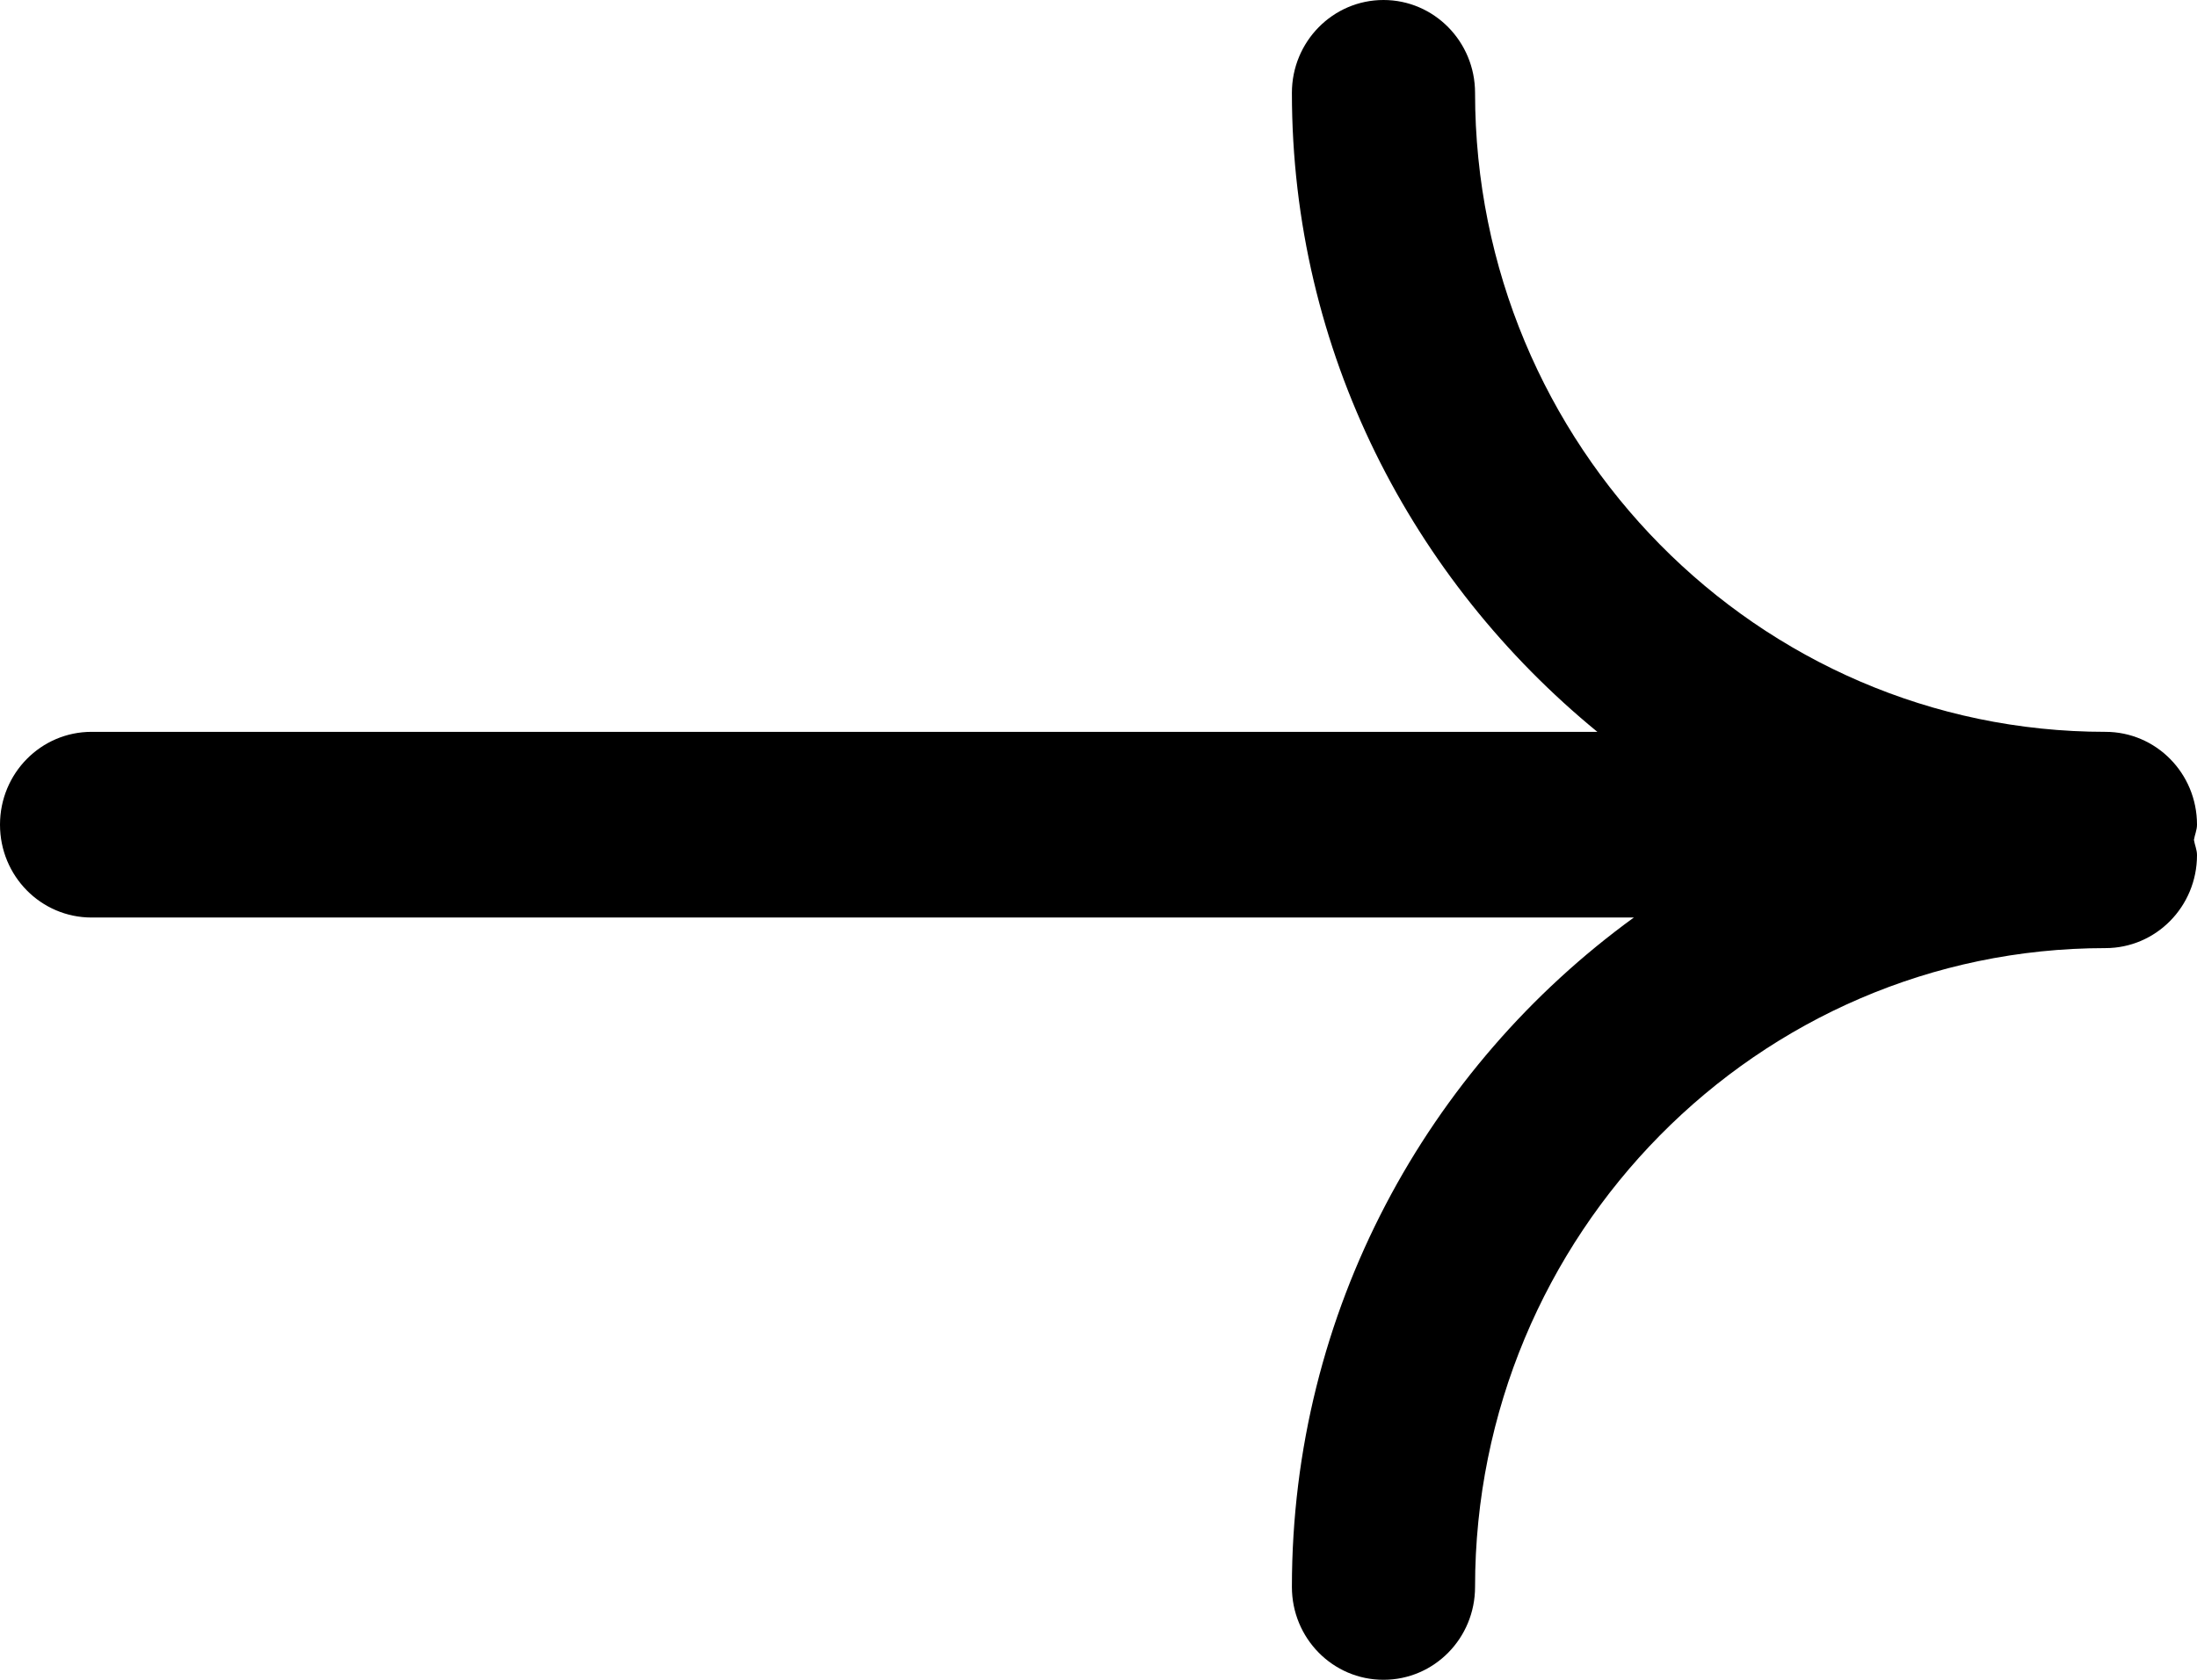
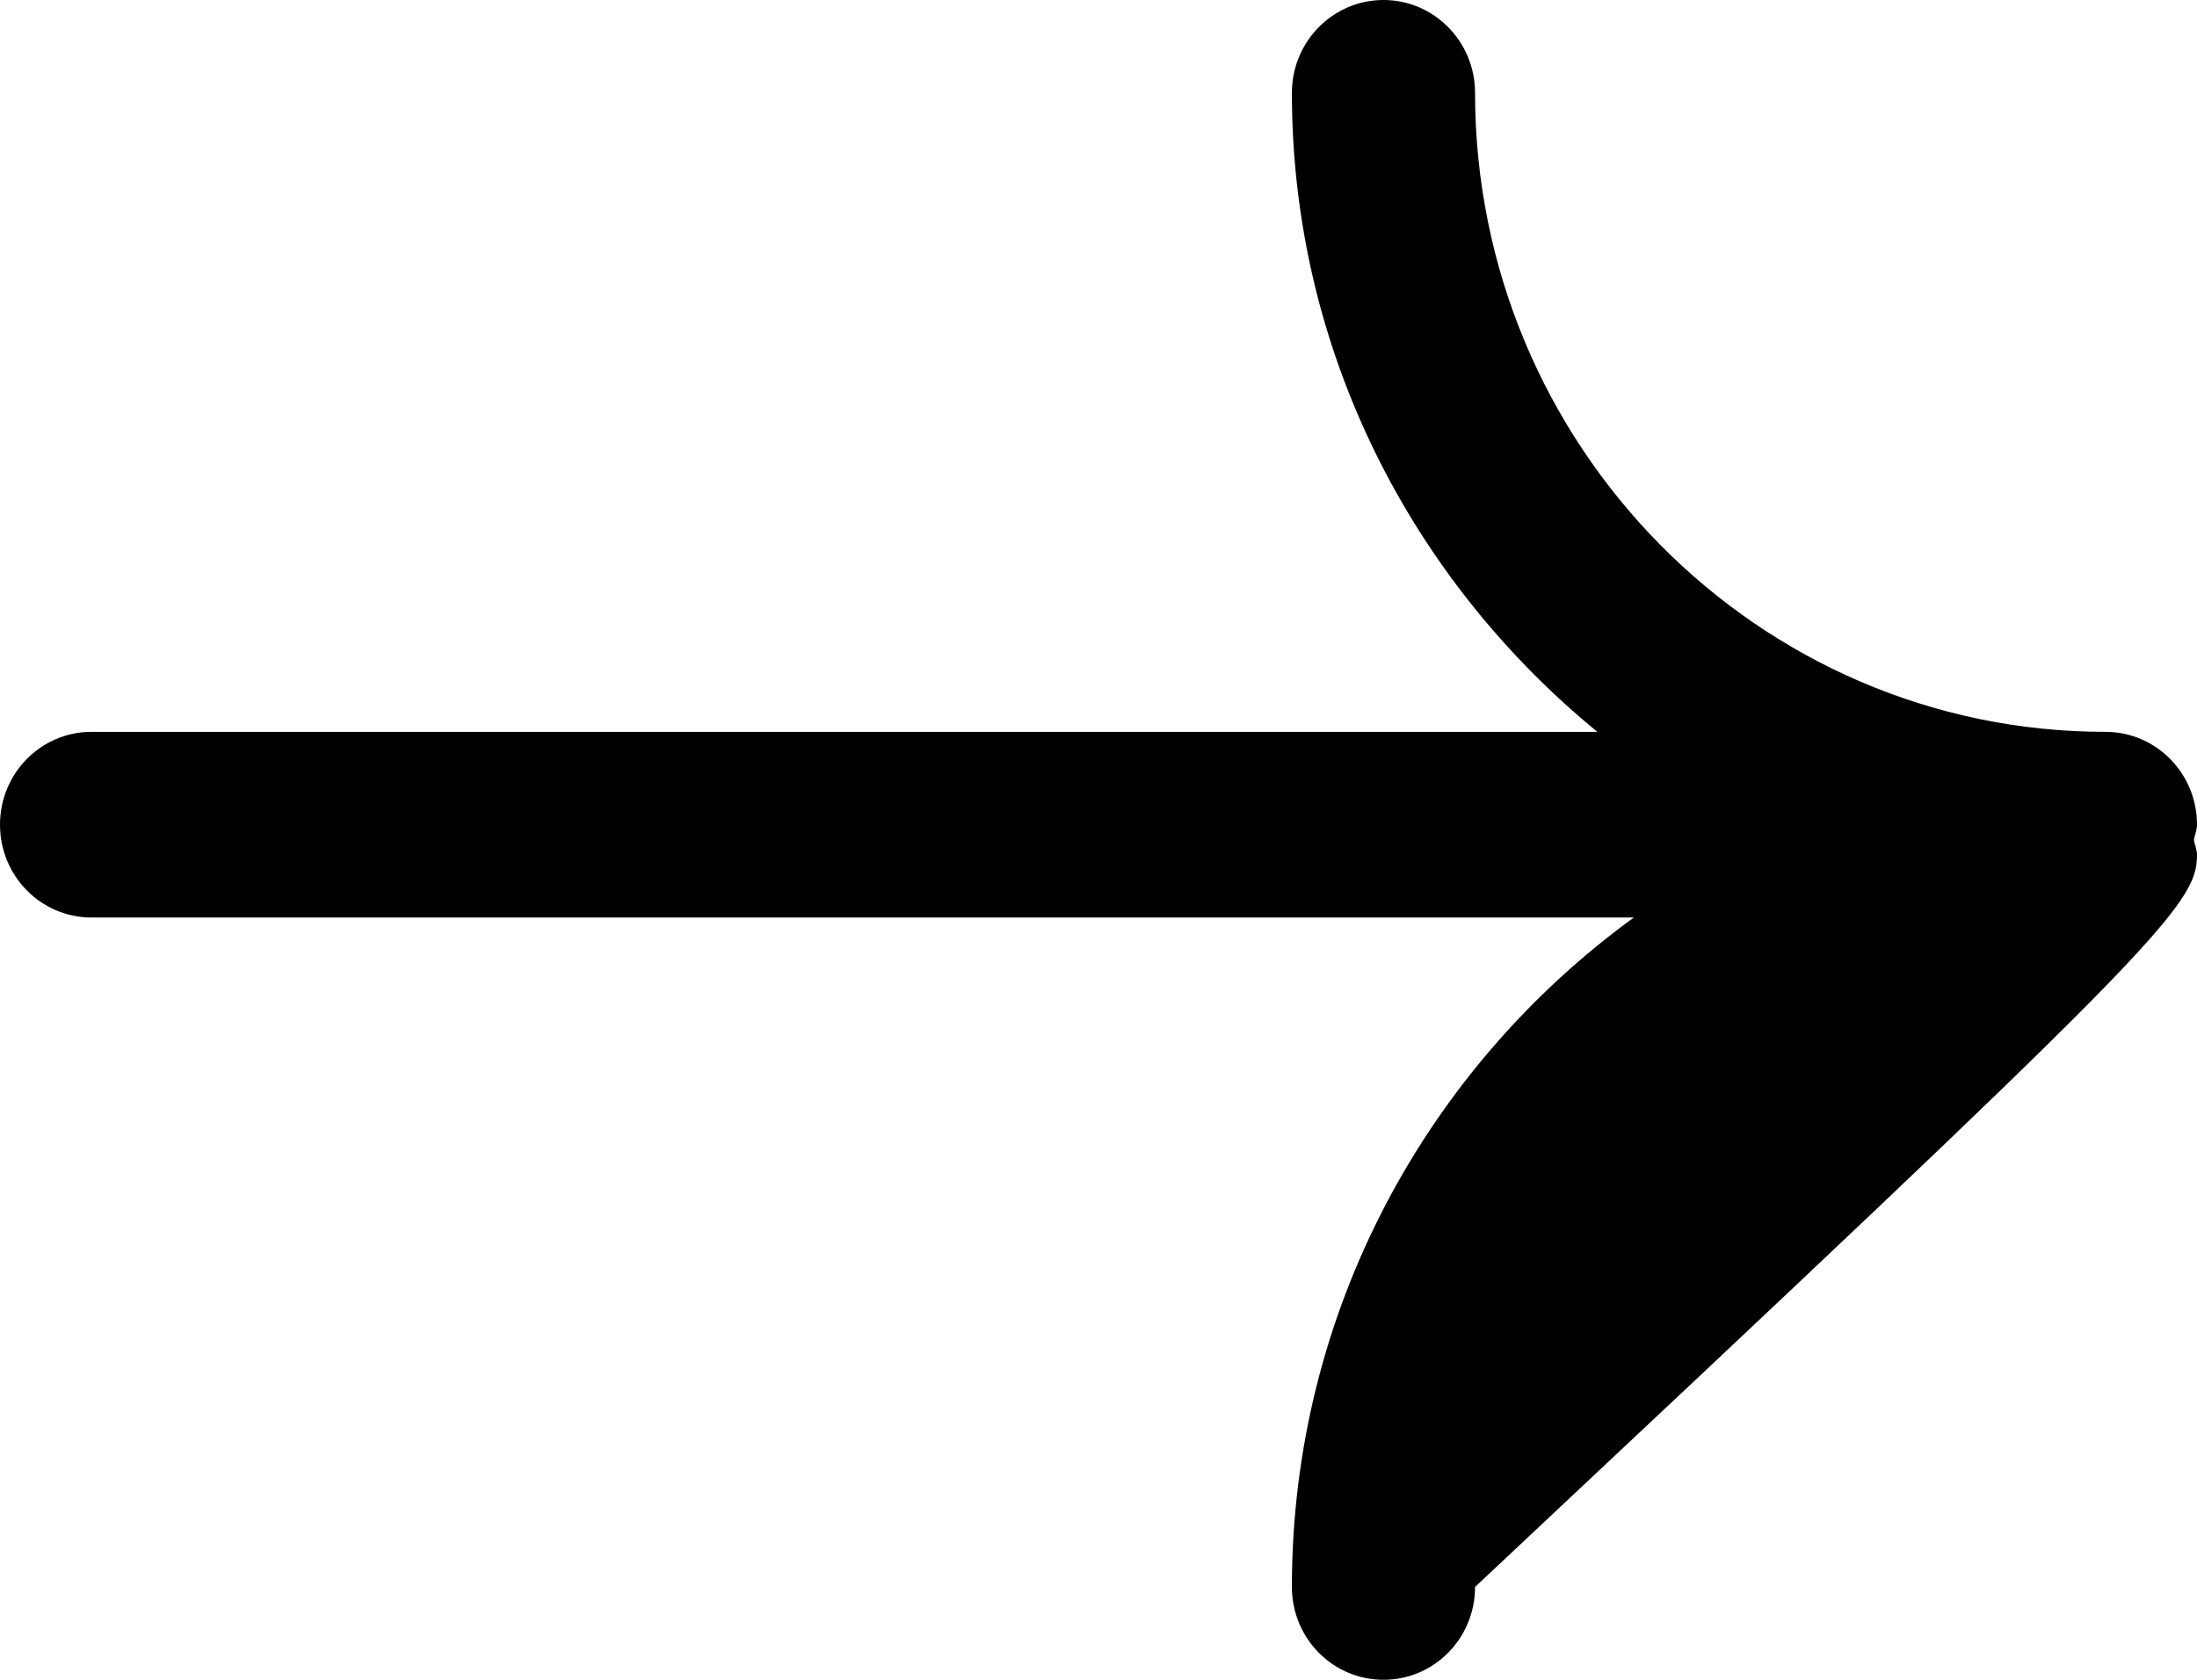
<svg xmlns="http://www.w3.org/2000/svg" width="68px" height="52px" viewBox="0 0 68 52" version="1.1">
  <title>Fill 1</title>
  <g id="Design-FINAL" stroke="none" stroke-width="1" fill="none" fill-rule="evenodd">
    <g id="SODA-Desktop-Design-FA" transform="translate(-1314, -5728)" fill="#000000">
-       <path d="M1382,5753.529 C1382,5751.939 1380.733,5750.655 1379.165,5750.655 C1368.407,5750.655 1359.655,5741.781 1359.655,5730.874 C1359.655,5729.29 1358.388,5728 1356.821,5728 C1355.253,5728 1353.986,5729.29 1353.986,5730.874 C1353.986,5738.891 1357.723,5745.972 1363.44,5750.655 L1316.835,5750.655 C1315.267,5750.655 1314,5751.939 1314,5753.529 C1314,5755.119 1315.267,5756.403 1316.835,5756.403 L1364.57,5756.403 C1358.188,5761.038 1353.986,5768.579 1353.986,5777.126 C1353.986,5778.716 1355.253,5780 1356.821,5780 C1358.388,5780 1359.655,5778.716 1359.655,5777.126 C1359.655,5766.219 1368.407,5757.35 1379.165,5757.35 C1380.733,5757.35 1382,5756.061 1382,5754.471 C1382,5754.305 1381.931,5754.161 1381.905,5754 C1381.931,5753.839 1382,5753.695 1382,5753.529" id="Fill-1" />
+       <path d="M1382,5753.529 C1382,5751.939 1380.733,5750.655 1379.165,5750.655 C1368.407,5750.655 1359.655,5741.781 1359.655,5730.874 C1359.655,5729.29 1358.388,5728 1356.821,5728 C1355.253,5728 1353.986,5729.29 1353.986,5730.874 C1353.986,5738.891 1357.723,5745.972 1363.44,5750.655 L1316.835,5750.655 C1315.267,5750.655 1314,5751.939 1314,5753.529 C1314,5755.119 1315.267,5756.403 1316.835,5756.403 L1364.57,5756.403 C1358.188,5761.038 1353.986,5768.579 1353.986,5777.126 C1353.986,5778.716 1355.253,5780 1356.821,5780 C1358.388,5780 1359.655,5778.716 1359.655,5777.126 C1380.733,5757.35 1382,5756.061 1382,5754.471 C1382,5754.305 1381.931,5754.161 1381.905,5754 C1381.931,5753.839 1382,5753.695 1382,5753.529" id="Fill-1" />
    </g>
  </g>
</svg>